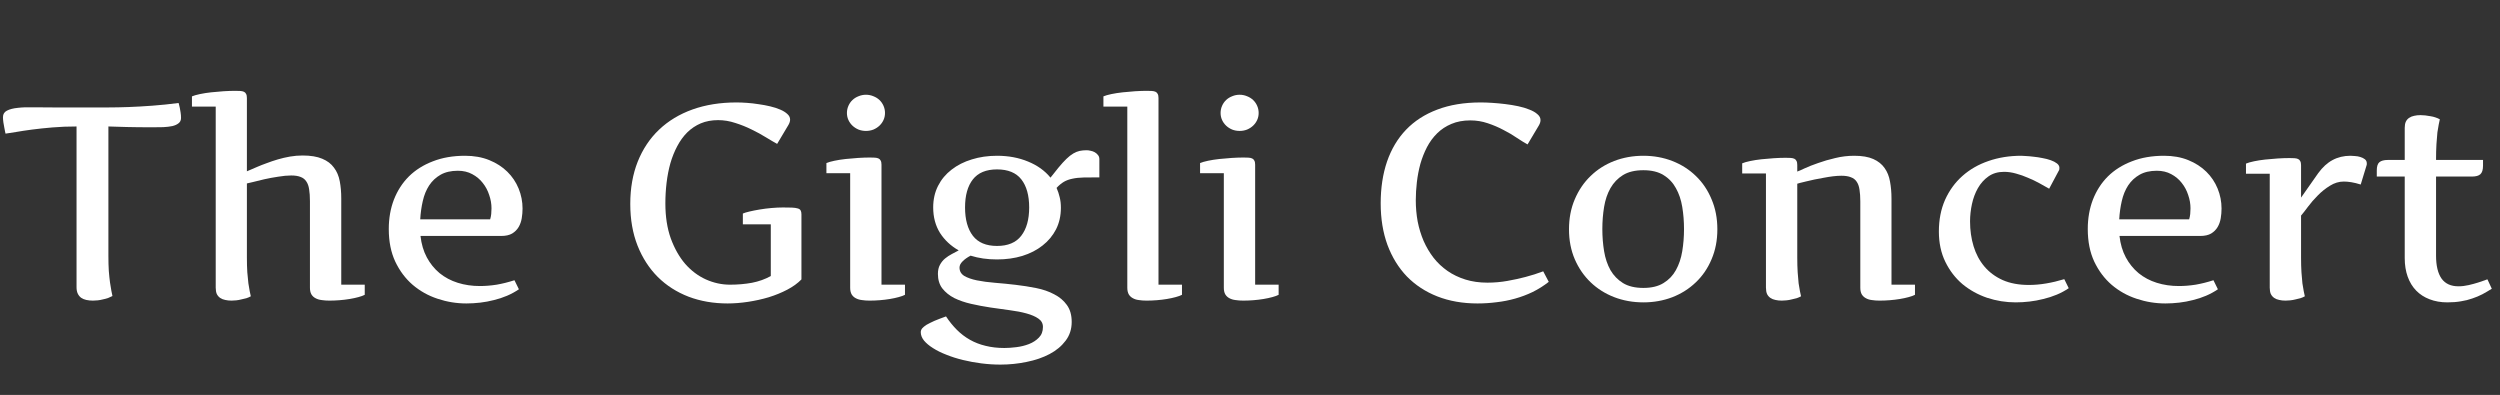
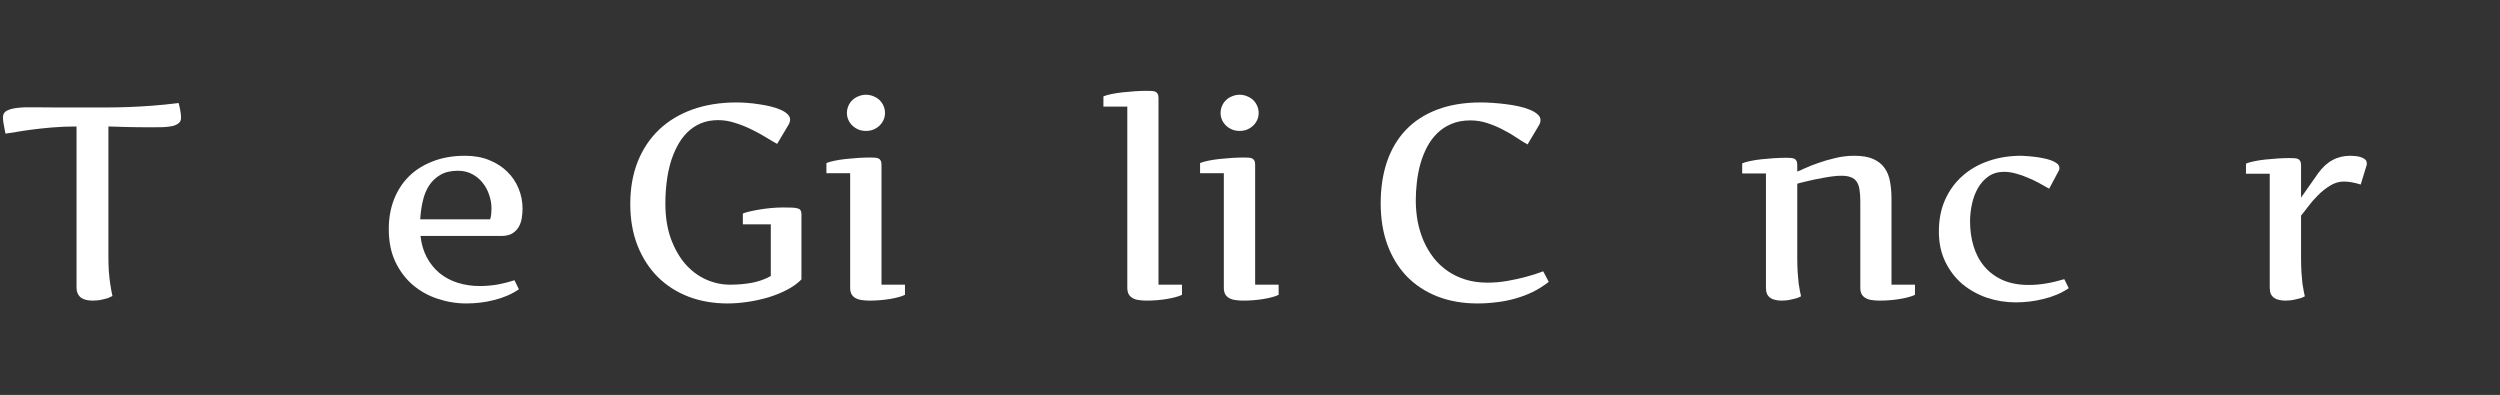
<svg xmlns="http://www.w3.org/2000/svg" width="633" height="100" viewBox="0 0 633 100" fill="none">
  <rect x="0" y="0" width="633" height="100" fill="#333333" stroke="none" />
  <path d="M19.38 32.023C17.238 32.023 15.21 32.103 13.296 32.263C11.405 32.422 9.673 32.605 8.101 32.81C6.551 33.015 5.195 33.22 4.033 33.425C2.894 33.607 2.017 33.744 1.401 33.835C1.401 33.812 1.367 33.664 1.299 33.391C1.253 33.117 1.185 32.764 1.094 32.331C1.003 31.898 0.923 31.442 0.854 30.964C0.786 30.463 0.752 30.03 0.752 29.665C0.752 28.913 1.082 28.366 1.743 28.024C2.427 27.66 3.35 27.421 4.512 27.307C5.674 27.17 7.03 27.124 8.579 27.17C10.129 27.193 11.792 27.204 13.569 27.204H23.584C24.632 27.204 25.92 27.204 27.446 27.204C28.973 27.204 30.671 27.17 32.539 27.102C34.43 27.033 36.447 26.919 38.589 26.76C40.754 26.6 42.964 26.372 45.22 26.076C45.22 26.099 45.254 26.224 45.322 26.452C45.391 26.657 45.459 26.942 45.527 27.307C45.596 27.648 45.664 28.047 45.732 28.503C45.801 28.936 45.835 29.392 45.835 29.87C45.835 30.44 45.63 30.884 45.22 31.203C44.832 31.522 44.308 31.761 43.648 31.921C42.987 32.058 42.223 32.149 41.357 32.194C40.514 32.217 39.626 32.228 38.691 32.228C36.094 32.228 33.895 32.206 32.095 32.16C30.295 32.115 28.745 32.069 27.446 32.023V64.733C27.446 66.192 27.48 67.479 27.549 68.596C27.64 69.712 27.742 70.692 27.856 71.535C27.97 72.356 28.084 73.05 28.198 73.62C28.312 74.167 28.403 74.611 28.472 74.953C28.13 75.135 27.754 75.306 27.344 75.466C26.934 75.603 26.501 75.716 26.045 75.808C25.612 75.921 25.179 76.001 24.746 76.047C24.313 76.092 23.903 76.115 23.516 76.115C22.923 76.115 22.365 76.058 21.841 75.944C21.34 75.83 20.907 75.648 20.542 75.397C20.177 75.124 19.893 74.771 19.688 74.338C19.482 73.905 19.38 73.358 19.38 72.697V32.023Z" fill="white" />
-   <path d="M48.603 24.401C49.082 24.196 49.754 24.003 50.62 23.82C51.486 23.638 52.432 23.49 53.457 23.376C54.482 23.262 55.531 23.171 56.602 23.102C57.695 23.034 58.687 23 59.575 23C60.054 23 60.475 23.011 60.84 23.034C61.204 23.057 61.512 23.125 61.763 23.239C62.013 23.353 62.196 23.535 62.31 23.786C62.446 24.014 62.515 24.356 62.515 24.811V43.371C62.651 43.325 62.948 43.2 63.403 42.995C63.882 42.79 64.463 42.539 65.147 42.243C65.83 41.947 66.616 41.639 67.505 41.32C68.394 40.978 69.339 40.66 70.342 40.363C71.344 40.067 72.37 39.828 73.418 39.645C74.489 39.463 75.549 39.372 76.597 39.372C78.647 39.372 80.311 39.645 81.587 40.192C82.863 40.717 83.854 41.468 84.561 42.448C85.29 43.405 85.78 44.556 86.03 45.9C86.281 47.222 86.406 48.669 86.406 50.241V72.082H92.353V74.645C91.966 74.851 91.431 75.044 90.747 75.227C90.086 75.409 89.346 75.568 88.525 75.705C87.705 75.842 86.851 75.944 85.962 76.013C85.073 76.081 84.219 76.115 83.398 76.115C82.692 76.115 82.043 76.07 81.45 75.978C80.858 75.91 80.334 75.751 79.878 75.5C79.445 75.272 79.103 74.953 78.853 74.543C78.602 74.11 78.477 73.54 78.477 72.834V50.925C78.477 49.763 78.408 48.772 78.272 47.951C78.158 47.131 77.918 46.459 77.554 45.935C77.212 45.41 76.733 45.035 76.118 44.807C75.503 44.556 74.705 44.431 73.726 44.431C72.769 44.431 71.675 44.533 70.444 44.738C69.214 44.921 68.04 45.137 66.924 45.388C65.807 45.638 64.828 45.878 63.984 46.105C63.164 46.31 62.674 46.425 62.515 46.447V65.212C62.515 66.625 62.549 67.867 62.617 68.938C62.708 70.008 62.8 70.943 62.891 71.74C63.005 72.538 63.118 73.21 63.232 73.757C63.346 74.281 63.438 74.703 63.506 75.022C63.187 75.204 62.822 75.363 62.412 75.5C62.002 75.614 61.569 75.716 61.113 75.808C60.68 75.921 60.247 76.001 59.815 76.047C59.382 76.092 58.983 76.115 58.618 76.115C58.026 76.115 57.49 76.058 57.012 75.944C56.533 75.853 56.112 75.682 55.747 75.432C55.383 75.181 55.098 74.851 54.893 74.44C54.71 74.007 54.619 73.472 54.619 72.834V26.999H48.603V24.401Z" fill="white" />
  <path d="M124.106 55.539C124.243 55.083 124.334 54.628 124.38 54.172C124.425 53.716 124.448 53.238 124.448 52.736C124.448 51.62 124.255 50.503 123.867 49.387C123.503 48.247 122.956 47.222 122.227 46.31C121.52 45.399 120.632 44.658 119.561 44.089C118.512 43.519 117.305 43.234 115.938 43.234C114.183 43.234 112.713 43.576 111.528 44.26C110.366 44.921 109.409 45.821 108.657 46.96C107.928 48.077 107.393 49.387 107.051 50.891C106.709 52.372 106.493 53.921 106.401 55.539H124.106ZM98.438 58C98.438 55.288 98.87 52.805 99.736 50.549C100.625 48.27 101.89 46.31 103.53 44.67C105.194 43.029 107.222 41.753 109.614 40.842C112.007 39.908 114.718 39.44 117.749 39.44C120.028 39.44 122.067 39.805 123.867 40.534C125.667 41.263 127.194 42.243 128.447 43.474C129.701 44.704 130.658 46.128 131.318 47.746C131.979 49.364 132.31 51.05 132.31 52.805C132.31 53.625 132.241 54.445 132.104 55.266C131.968 56.086 131.706 56.827 131.318 57.487C130.931 58.148 130.384 58.695 129.678 59.128C128.971 59.538 128.049 59.743 126.909 59.743H106.47C106.698 61.794 107.233 63.605 108.076 65.178C108.919 66.75 110.002 68.083 111.323 69.177C112.645 70.248 114.172 71.057 115.903 71.603C117.635 72.15 119.504 72.424 121.509 72.424C122.876 72.424 124.289 72.31 125.747 72.082C127.205 71.831 128.709 71.455 130.259 70.954L131.387 73.244C130.452 73.882 129.45 74.429 128.379 74.885C127.308 75.341 126.203 75.705 125.063 75.978C123.924 76.275 122.762 76.491 121.577 76.628C120.392 76.765 119.23 76.833 118.091 76.833C115.584 76.833 113.146 76.434 110.776 75.637C108.429 74.862 106.333 73.689 104.487 72.116C102.664 70.544 101.195 68.584 100.078 66.237C98.984 63.89 98.438 61.145 98.438 58Z" fill="white" />
  <path d="M168.472 51.506C168.472 54.855 168.927 57.806 169.839 60.358C170.773 62.91 171.992 65.064 173.496 66.818C175.023 68.55 176.766 69.86 178.726 70.749C180.708 71.638 182.747 72.082 184.844 72.082C186.781 72.082 188.626 71.922 190.381 71.603C192.135 71.262 193.73 70.692 195.166 69.894V56.804H188.091V54.069C188.433 53.91 188.991 53.739 189.766 53.557C190.54 53.374 191.406 53.203 192.363 53.044C193.32 52.884 194.312 52.759 195.337 52.668C196.385 52.577 197.354 52.531 198.242 52.531C199.154 52.531 199.906 52.543 200.498 52.565C201.113 52.588 201.603 52.657 201.968 52.77C202.332 52.862 202.583 53.033 202.72 53.283C202.856 53.511 202.925 53.842 202.925 54.274V70.749C201.968 71.729 200.771 72.595 199.336 73.347C197.9 74.099 196.34 74.737 194.653 75.261C192.967 75.762 191.224 76.149 189.424 76.423C187.624 76.696 185.892 76.833 184.229 76.833C180.651 76.833 177.358 76.263 174.351 75.124C171.343 73.962 168.745 72.299 166.558 70.134C164.37 67.946 162.661 65.303 161.431 62.204C160.2 59.082 159.585 55.562 159.585 51.643C159.585 47.678 160.212 44.112 161.465 40.944C162.741 37.754 164.541 35.054 166.865 32.844C169.212 30.611 172.038 28.902 175.342 27.717C178.669 26.532 182.383 25.939 186.484 25.939C187.259 25.939 188.136 25.974 189.116 26.042C190.096 26.11 191.087 26.224 192.09 26.384C193.092 26.52 194.072 26.703 195.029 26.931C195.986 27.159 196.829 27.432 197.559 27.751C198.311 28.07 198.914 28.446 199.37 28.879C199.826 29.289 200.054 29.756 200.054 30.28C200.054 30.69 199.917 31.135 199.644 31.613L196.772 36.433C196.021 36.023 195.086 35.476 193.97 34.792C192.876 34.108 191.668 33.448 190.347 32.81C189.025 32.149 187.635 31.59 186.177 31.135C184.741 30.656 183.294 30.417 181.836 30.417C180.195 30.417 178.726 30.69 177.427 31.237C176.151 31.784 175.011 32.547 174.009 33.527C173.029 34.507 172.186 35.669 171.479 37.014C170.773 38.335 170.192 39.782 169.736 41.355C169.303 42.904 168.984 44.545 168.779 46.276C168.574 48.008 168.472 49.751 168.472 51.506Z" fill="white" />
  <path d="M223.193 72.082H229.141V74.645C228.753 74.851 228.218 75.044 227.534 75.227C226.873 75.409 226.133 75.568 225.312 75.705C224.492 75.842 223.638 75.944 222.749 76.013C221.86 76.081 221.006 76.115 220.186 76.115C219.479 76.115 218.83 76.07 218.237 75.978C217.645 75.91 217.121 75.751 216.665 75.5C216.232 75.272 215.89 74.953 215.64 74.543C215.389 74.11 215.264 73.54 215.264 72.834V43.85H209.248V41.286C209.727 41.081 210.399 40.887 211.265 40.705C212.131 40.523 213.076 40.375 214.102 40.261C215.15 40.147 216.209 40.056 217.28 39.987C218.374 39.919 219.365 39.885 220.254 39.885C220.732 39.885 221.154 39.896 221.519 39.919C221.883 39.942 222.191 40.01 222.441 40.124C222.692 40.238 222.874 40.42 222.988 40.671C223.125 40.899 223.193 41.241 223.193 41.696V72.082ZM214.443 28.605C214.443 27.967 214.569 27.364 214.819 26.794C215.07 26.224 215.412 25.734 215.845 25.324C216.278 24.914 216.79 24.595 217.383 24.367C217.975 24.116 218.602 23.991 219.263 23.991C219.924 23.991 220.55 24.116 221.143 24.367C221.735 24.595 222.248 24.914 222.681 25.324C223.114 25.734 223.455 26.224 223.706 26.794C223.957 27.364 224.082 27.967 224.082 28.605C224.082 29.244 223.957 29.836 223.706 30.383C223.455 30.93 223.114 31.408 222.681 31.818C222.248 32.228 221.735 32.559 221.143 32.81C220.55 33.037 219.924 33.151 219.263 33.151C218.602 33.151 217.975 33.037 217.383 32.81C216.79 32.559 216.278 32.228 215.845 31.818C215.412 31.408 215.07 30.93 214.819 30.383C214.569 29.836 214.443 29.244 214.443 28.605Z" fill="white" />
-   <path d="M244.351 52.531C244.351 55.585 245.011 57.977 246.333 59.709C247.655 61.418 249.694 62.273 252.451 62.273C255.208 62.273 257.248 61.418 258.569 59.709C259.914 57.977 260.586 55.585 260.586 52.531C260.586 49.478 259.925 47.108 258.604 45.422C257.282 43.736 255.231 42.893 252.451 42.893C249.694 42.893 247.655 43.736 246.333 45.422C245.011 47.108 244.351 49.478 244.351 52.531ZM239.531 80.114C240.374 81.39 241.286 82.518 242.266 83.498C243.268 84.501 244.373 85.344 245.581 86.027C246.789 86.711 248.11 87.224 249.546 87.565C251.004 87.93 252.588 88.112 254.297 88.112C255.186 88.112 256.188 88.044 257.305 87.907C258.444 87.77 259.515 87.508 260.518 87.121C261.52 86.734 262.363 86.187 263.047 85.481C263.73 84.797 264.072 83.897 264.072 82.78C264.072 81.892 263.685 81.185 262.91 80.661C262.158 80.137 261.156 79.704 259.902 79.362C258.672 79.02 257.259 78.747 255.664 78.542C254.069 78.337 252.44 78.109 250.776 77.858C249.113 77.608 247.484 77.3 245.889 76.936C244.294 76.571 242.869 76.081 241.616 75.466C240.386 74.828 239.383 74.019 238.608 73.039C237.856 72.059 237.48 70.829 237.48 69.348C237.48 68.436 237.651 67.673 237.993 67.058C238.335 66.42 238.768 65.884 239.292 65.451C239.816 65.018 240.386 64.642 241.001 64.323C241.616 64.004 242.197 63.697 242.744 63.4C240.739 62.261 239.155 60.78 237.993 58.957C236.854 57.111 236.284 54.969 236.284 52.531C236.284 50.503 236.694 48.68 237.515 47.062C238.335 45.445 239.474 44.078 240.933 42.961C242.391 41.822 244.1 40.956 246.06 40.363C248.019 39.748 250.15 39.44 252.451 39.44C255.345 39.44 257.965 39.93 260.312 40.91C262.66 41.867 264.551 43.223 265.986 44.977L268.003 42.448C268.755 41.537 269.427 40.796 270.02 40.227C270.635 39.634 271.216 39.178 271.763 38.859C272.31 38.54 272.845 38.324 273.369 38.21C273.916 38.096 274.508 38.039 275.146 38.039C275.443 38.039 275.773 38.085 276.138 38.176C276.525 38.244 276.878 38.37 277.197 38.552C277.516 38.734 277.79 38.973 278.018 39.27C278.245 39.543 278.359 39.885 278.359 40.295V44.909C276.787 44.909 275.454 44.921 274.36 44.943C273.267 44.966 272.321 45.069 271.523 45.251C270.726 45.41 270.008 45.672 269.37 46.037C268.755 46.402 268.14 46.914 267.524 47.575C267.866 48.35 268.128 49.136 268.311 49.934C268.516 50.731 268.618 51.62 268.618 52.6C268.618 54.628 268.208 56.45 267.388 58.068C266.567 59.663 265.428 61.031 263.97 62.17C262.534 63.309 260.825 64.186 258.843 64.802C256.883 65.394 254.753 65.69 252.451 65.69C251.221 65.69 250.047 65.611 248.931 65.451C247.837 65.292 246.777 65.052 245.752 64.733C244.886 65.189 244.202 65.679 243.701 66.203C243.2 66.704 242.949 67.217 242.949 67.741C242.949 68.653 243.348 69.359 244.146 69.86C244.966 70.339 246.037 70.715 247.358 70.988C248.703 71.262 250.229 71.467 251.938 71.603C253.647 71.74 255.379 71.911 257.134 72.116C258.911 72.321 260.654 72.595 262.363 72.936C264.072 73.278 265.588 73.802 266.909 74.509C268.254 75.192 269.325 76.092 270.122 77.209C270.942 78.326 271.353 79.761 271.353 81.516C271.353 83.338 270.84 84.922 269.814 86.267C268.789 87.634 267.433 88.762 265.747 89.65C264.061 90.539 262.135 91.2 259.971 91.633C257.806 92.088 255.584 92.316 253.306 92.316C251.711 92.316 250.104 92.214 248.486 92.009C246.891 91.804 245.342 91.519 243.838 91.154C242.334 90.79 240.933 90.345 239.634 89.821C238.335 89.32 237.207 88.762 236.25 88.147C235.293 87.554 234.53 86.916 233.96 86.232C233.413 85.549 233.14 84.842 233.14 84.113C233.14 83.772 233.254 83.453 233.481 83.156C233.732 82.86 234.108 82.552 234.609 82.233C235.133 81.937 235.794 81.607 236.592 81.242C237.412 80.9 238.392 80.524 239.531 80.114Z" fill="white" />
  <path d="M293.33 72.082H299.277V74.645C298.89 74.851 298.354 75.044 297.671 75.227C297.01 75.409 296.27 75.568 295.449 75.705C294.629 75.842 293.774 75.944 292.886 76.013C291.997 76.081 291.143 76.115 290.322 76.115C289.616 76.115 288.966 76.07 288.374 75.978C287.782 75.91 287.269 75.751 286.836 75.5C286.403 75.272 286.061 74.953 285.811 74.543C285.56 74.11 285.435 73.54 285.435 72.834V26.999H279.385V24.401C279.863 24.196 280.535 24.003 281.401 23.82C282.29 23.638 283.247 23.49 284.272 23.376C285.298 23.262 286.346 23.171 287.417 23.102C288.511 23.034 289.502 23 290.391 23C290.869 23 291.291 23.011 291.655 23.034C292.02 23.057 292.327 23.125 292.578 23.239C292.829 23.353 293.011 23.535 293.125 23.786C293.262 24.014 293.33 24.356 293.33 24.811V72.082Z" fill="white" />
  <path d="M317.803 72.082H323.75V74.645C323.363 74.851 322.827 75.044 322.144 75.227C321.483 75.409 320.742 75.568 319.922 75.705C319.102 75.842 318.247 75.944 317.358 76.013C316.47 76.081 315.615 76.115 314.795 76.115C314.089 76.115 313.439 76.07 312.847 75.978C312.254 75.91 311.73 75.751 311.274 75.5C310.841 75.272 310.5 74.953 310.249 74.543C309.998 74.11 309.873 73.54 309.873 72.834V43.85H303.857V41.286C304.336 41.081 305.008 40.887 305.874 40.705C306.74 40.523 307.686 40.375 308.711 40.261C309.759 40.147 310.819 40.056 311.89 39.987C312.983 39.919 313.975 39.885 314.863 39.885C315.342 39.885 315.763 39.896 316.128 39.919C316.493 39.942 316.8 40.01 317.051 40.124C317.301 40.238 317.484 40.42 317.598 40.671C317.734 40.899 317.803 41.241 317.803 41.696V72.082ZM309.053 28.605C309.053 27.967 309.178 27.364 309.429 26.794C309.679 26.224 310.021 25.734 310.454 25.324C310.887 24.914 311.4 24.595 311.992 24.367C312.585 24.116 313.211 23.991 313.872 23.991C314.533 23.991 315.16 24.116 315.752 24.367C316.344 24.595 316.857 24.914 317.29 25.324C317.723 25.734 318.065 26.224 318.315 26.794C318.566 27.364 318.691 27.967 318.691 28.605C318.691 29.244 318.566 29.836 318.315 30.383C318.065 30.93 317.723 31.408 317.29 31.818C316.857 32.228 316.344 32.559 315.752 32.81C315.16 33.037 314.533 33.151 313.872 33.151C313.211 33.151 312.585 33.037 311.992 32.81C311.4 32.559 310.887 32.228 310.454 31.818C310.021 31.408 309.679 30.93 309.429 30.383C309.178 29.836 309.053 29.244 309.053 28.605Z" fill="white" />
  <path d="M349.59 51.506C349.59 47.587 350.125 44.055 351.196 40.91C352.29 37.743 353.896 35.054 356.016 32.844C358.135 30.634 360.767 28.936 363.911 27.751C367.078 26.543 370.747 25.939 374.917 25.939C375.76 25.939 376.717 25.974 377.788 26.042C378.882 26.11 379.987 26.213 381.104 26.35C382.243 26.486 383.348 26.669 384.419 26.896C385.49 27.124 386.436 27.409 387.256 27.751C388.099 28.07 388.771 28.457 389.272 28.913C389.797 29.346 390.059 29.847 390.059 30.417C390.059 30.827 389.922 31.271 389.648 31.75L386.777 36.569C386.025 36.159 385.137 35.612 384.111 34.929C383.086 34.222 381.947 33.55 380.693 32.912C379.463 32.251 378.13 31.682 376.694 31.203C375.282 30.725 373.812 30.485 372.285 30.485C370.485 30.485 368.89 30.782 367.5 31.374C366.133 31.944 364.937 32.73 363.911 33.732C362.886 34.735 362.02 35.908 361.313 37.253C360.63 38.575 360.072 39.987 359.639 41.491C359.229 42.995 358.932 44.545 358.75 46.14C358.568 47.712 358.477 49.239 358.477 50.72C358.477 52.543 358.636 54.331 358.955 56.086C359.297 57.818 359.798 59.458 360.459 61.008C361.143 62.557 361.986 63.981 362.988 65.28C363.991 66.556 365.164 67.662 366.509 68.596C367.853 69.53 369.368 70.259 371.055 70.783C372.741 71.307 374.598 71.569 376.626 71.569C378.335 71.569 380.021 71.421 381.685 71.125C383.348 70.829 384.863 70.498 386.23 70.134C387.803 69.724 389.307 69.245 390.742 68.698L392.144 71.364C390.868 72.367 389.512 73.221 388.076 73.928C386.663 74.611 385.182 75.17 383.633 75.603C382.106 76.035 380.534 76.343 378.916 76.525C377.321 76.731 375.715 76.833 374.097 76.833C370.36 76.833 366.976 76.241 363.945 75.056C360.938 73.871 358.363 72.185 356.221 69.997C354.102 67.787 352.461 65.121 351.299 61.999C350.16 58.877 349.59 55.38 349.59 51.506Z" fill="white" />
-   <path d="M434.834 58.068C434.834 60.848 434.344 63.378 433.364 65.656C432.407 67.935 431.074 69.883 429.365 71.501C427.679 73.119 425.697 74.372 423.418 75.261C421.139 76.127 418.701 76.56 416.104 76.56C413.46 76.56 410.988 76.115 408.687 75.227C406.408 74.338 404.425 73.085 402.739 71.467C401.053 69.849 399.72 67.912 398.74 65.656C397.76 63.378 397.271 60.848 397.271 58.068C397.271 55.266 397.76 52.725 398.74 50.446C399.72 48.145 401.053 46.185 402.739 44.567C404.425 42.927 406.408 41.662 408.687 40.773C410.988 39.885 413.46 39.44 416.104 39.44C418.724 39.44 421.174 39.885 423.452 40.773C425.731 41.662 427.713 42.927 429.399 44.567C431.086 46.185 432.407 48.145 433.364 50.446C434.344 52.725 434.834 55.266 434.834 58.068ZM405.713 58C405.713 59.937 405.861 61.805 406.157 63.605C406.453 65.406 406.989 67.001 407.764 68.391C408.561 69.758 409.621 70.852 410.942 71.672C412.287 72.492 414.007 72.902 416.104 72.902C418.177 72.902 419.875 72.492 421.196 71.672C422.541 70.852 423.589 69.758 424.341 68.391C425.116 67.001 425.651 65.406 425.947 63.605C426.243 61.805 426.392 59.937 426.392 58C426.392 56.063 426.243 54.195 425.947 52.395C425.651 50.594 425.116 49.011 424.341 47.644C423.589 46.254 422.541 45.148 421.196 44.328C419.875 43.508 418.177 43.098 416.104 43.098C414.007 43.098 412.287 43.508 410.942 44.328C409.621 45.148 408.561 46.254 407.764 47.644C406.989 49.011 406.453 50.594 406.157 52.395C405.861 54.195 405.713 56.063 405.713 58Z" fill="white" />
  <path d="M447.139 43.918H441.123V41.355C441.602 41.149 442.274 40.956 443.14 40.773C444.006 40.591 444.951 40.443 445.977 40.329C447.025 40.215 448.084 40.124 449.155 40.056C450.249 39.987 451.24 39.953 452.129 39.953C452.607 39.953 453.029 39.965 453.394 39.987C453.758 40.01 454.066 40.078 454.316 40.192C454.567 40.306 454.749 40.489 454.863 40.739C455 40.967 455.068 41.309 455.068 41.765V43.44C455.41 43.325 456.037 43.052 456.948 42.619C457.882 42.186 459.01 41.742 460.332 41.286C461.654 40.808 463.101 40.386 464.673 40.022C466.245 39.634 467.852 39.44 469.492 39.44C471.475 39.44 473.081 39.714 474.312 40.261C475.542 40.808 476.499 41.571 477.183 42.551C477.866 43.508 478.322 44.647 478.55 45.969C478.8 47.29 478.926 48.737 478.926 50.31V72.082H484.873V74.645C484.486 74.851 483.95 75.044 483.267 75.227C482.606 75.409 481.865 75.568 481.045 75.705C480.225 75.842 479.37 75.944 478.481 76.013C477.593 76.081 476.738 76.115 475.918 76.115C475.212 76.115 474.562 76.07 473.97 75.978C473.377 75.91 472.865 75.751 472.432 75.5C471.999 75.272 471.657 74.953 471.406 74.543C471.156 74.11 471.03 73.54 471.03 72.834V50.993C471.03 49.831 470.962 48.84 470.825 48.02C470.711 47.199 470.472 46.527 470.107 46.003C469.766 45.479 469.276 45.103 468.638 44.875C468.022 44.624 467.225 44.499 466.245 44.499C465.607 44.499 464.901 44.545 464.126 44.636C463.374 44.727 462.588 44.852 461.768 45.012C460.97 45.148 460.184 45.297 459.409 45.456C458.657 45.616 457.962 45.775 457.324 45.935C456.709 46.071 456.196 46.197 455.786 46.31C455.376 46.425 455.137 46.493 455.068 46.516V65.212C455.068 66.625 455.103 67.867 455.171 68.938C455.239 70.008 455.319 70.943 455.41 71.74C455.524 72.538 455.638 73.21 455.752 73.757C455.866 74.281 455.957 74.703 456.025 75.022C455.706 75.204 455.342 75.363 454.932 75.5C454.544 75.614 454.123 75.716 453.667 75.808C453.234 75.921 452.79 76.001 452.334 76.047C451.901 76.092 451.502 76.115 451.138 76.115C450.545 76.115 450.01 76.058 449.531 75.944C449.053 75.853 448.631 75.682 448.267 75.432C447.902 75.181 447.617 74.851 447.412 74.44C447.23 74.007 447.139 73.472 447.139 72.834V43.918Z" fill="white" />
  <path d="M518.848 47.78C518.096 47.347 517.264 46.88 516.353 46.379C515.441 45.878 514.484 45.422 513.481 45.012C512.502 44.579 511.499 44.226 510.474 43.952C509.448 43.656 508.434 43.508 507.432 43.508C505.882 43.508 504.561 43.895 503.467 44.67C502.396 45.422 501.507 46.413 500.801 47.644C500.117 48.851 499.616 50.196 499.297 51.677C498.978 53.158 498.818 54.616 498.818 56.052C498.818 58.285 499.115 60.381 499.707 62.341C500.299 64.3 501.211 66.009 502.441 67.468C503.672 68.926 505.221 70.077 507.09 70.92C508.958 71.74 511.169 72.15 513.721 72.15C515.133 72.15 516.58 72.025 518.062 71.774C519.565 71.524 521.104 71.159 522.676 70.681L523.804 72.971C522.869 73.609 521.855 74.156 520.762 74.611C519.668 75.067 518.54 75.432 517.378 75.705C516.216 76.001 515.042 76.218 513.857 76.355C512.673 76.491 511.51 76.56 510.371 76.56C507.887 76.56 505.472 76.172 503.125 75.397C500.801 74.6 498.727 73.449 496.904 71.945C495.104 70.419 493.657 68.539 492.563 66.306C491.47 64.073 490.923 61.509 490.923 58.615C490.923 55.63 491.447 52.953 492.495 50.583C493.566 48.213 495.024 46.208 496.87 44.567C498.739 42.904 500.938 41.639 503.467 40.773C506.019 39.885 508.787 39.44 511.772 39.44C512 39.44 512.399 39.463 512.969 39.509C513.538 39.532 514.176 39.589 514.883 39.68C515.612 39.748 516.364 39.862 517.139 40.022C517.913 40.158 518.62 40.34 519.258 40.568C519.896 40.796 520.42 41.07 520.83 41.389C521.24 41.708 521.445 42.084 521.445 42.517C521.445 42.63 521.434 42.756 521.411 42.893C521.411 43.007 521.366 43.12 521.274 43.234L518.848 47.78Z" fill="white" />
-   <path d="M554.292 55.539C554.429 55.083 554.52 54.628 554.565 54.172C554.611 53.716 554.634 53.238 554.634 52.736C554.634 51.62 554.44 50.503 554.053 49.387C553.688 48.247 553.141 47.222 552.412 46.31C551.706 45.399 550.817 44.658 549.746 44.089C548.698 43.519 547.49 43.234 546.123 43.234C544.368 43.234 542.899 43.576 541.714 44.26C540.552 44.921 539.595 45.821 538.843 46.96C538.114 48.077 537.578 49.387 537.236 50.891C536.895 52.372 536.678 53.921 536.587 55.539H554.292ZM528.623 58C528.623 55.288 529.056 52.805 529.922 50.549C530.811 48.27 532.075 46.31 533.716 44.67C535.379 43.029 537.407 41.753 539.8 40.842C542.192 39.908 544.904 39.44 547.935 39.44C550.213 39.44 552.253 39.805 554.053 40.534C555.853 41.263 557.38 42.243 558.633 43.474C559.886 44.704 560.843 46.128 561.504 47.746C562.165 49.364 562.495 51.05 562.495 52.805C562.495 53.625 562.427 54.445 562.29 55.266C562.153 56.086 561.891 56.827 561.504 57.487C561.117 58.148 560.57 58.695 559.863 59.128C559.157 59.538 558.234 59.743 557.095 59.743H536.655C536.883 61.794 537.419 63.605 538.262 65.178C539.105 66.75 540.187 68.083 541.509 69.177C542.83 70.248 544.357 71.057 546.089 71.603C547.821 72.15 549.689 72.424 551.694 72.424C553.062 72.424 554.474 72.31 555.933 72.082C557.391 71.831 558.895 71.455 560.444 70.954L561.572 73.244C560.638 73.882 559.635 74.429 558.564 74.885C557.493 75.341 556.388 75.705 555.249 75.978C554.11 76.275 552.948 76.491 551.763 76.628C550.578 76.765 549.416 76.833 548.276 76.833C545.77 76.833 543.332 76.434 540.962 75.637C538.615 74.862 536.519 73.689 534.673 72.116C532.85 70.544 531.38 68.584 530.264 66.237C529.17 63.89 528.623 61.145 528.623 58Z" fill="white" />
  <path d="M568.682 41.423C569.16 41.218 569.832 41.024 570.698 40.842C571.564 40.66 572.51 40.511 573.535 40.398C574.583 40.283 575.643 40.192 576.714 40.124C577.808 40.056 578.799 40.022 579.688 40.022C580.166 40.022 580.588 40.033 580.952 40.056C581.317 40.078 581.624 40.147 581.875 40.261C582.126 40.375 582.308 40.557 582.422 40.808C582.559 41.035 582.627 41.377 582.627 41.833V50.036L586.968 43.85C588.062 42.346 589.269 41.241 590.591 40.534C591.935 39.805 593.451 39.44 595.137 39.44C595.433 39.44 595.809 39.463 596.265 39.509C596.743 39.532 597.199 39.611 597.632 39.748C598.088 39.885 598.475 40.078 598.794 40.329C599.113 40.58 599.272 40.922 599.272 41.355C599.272 41.468 599.272 41.56 599.272 41.628C599.272 41.696 599.25 41.787 599.204 41.901L597.734 46.721C596.868 46.447 596.082 46.254 595.376 46.14C594.692 46.026 594.054 45.969 593.462 45.969C592.231 45.969 591.058 46.322 589.941 47.028C588.825 47.712 587.799 48.532 586.865 49.489C585.931 50.423 585.099 51.38 584.37 52.36C583.664 53.317 583.083 54.058 582.627 54.582V65.212C582.627 66.625 582.661 67.867 582.729 68.938C582.798 70.008 582.878 70.943 582.969 71.74C583.083 72.538 583.197 73.21 583.311 73.757C583.424 74.281 583.516 74.703 583.584 75.022C583.265 75.204 582.9 75.363 582.49 75.5C582.103 75.614 581.681 75.716 581.226 75.808C580.793 75.921 580.348 76.001 579.893 76.047C579.46 76.092 579.061 76.115 578.696 76.115C578.104 76.115 577.568 76.058 577.09 75.944C576.611 75.853 576.19 75.682 575.825 75.432C575.461 75.181 575.176 74.851 574.971 74.44C574.788 74.007 574.697 73.472 574.697 72.834V43.986H568.682V41.423Z" fill="white" />
-   <path d="M628.701 40.5V41.97C628.701 42.995 628.473 43.713 628.018 44.123C627.585 44.51 626.878 44.704 625.898 44.704H616.807V64.733C616.807 67.285 617.274 69.222 618.208 70.544C619.142 71.843 620.566 72.492 622.48 72.492C623.324 72.492 624.189 72.39 625.078 72.185C625.967 71.98 626.764 71.763 627.471 71.535C628.177 71.307 628.747 71.114 629.18 70.954C629.635 70.772 629.852 70.704 629.829 70.749L630.923 73.107C630.125 73.609 629.328 74.076 628.53 74.509C627.733 74.919 626.89 75.272 626.001 75.568C625.112 75.887 624.155 76.127 623.13 76.286C622.104 76.468 620.954 76.56 619.678 76.56C618.014 76.56 616.51 76.297 615.166 75.773C613.844 75.272 612.716 74.543 611.782 73.586C610.848 72.629 610.13 71.455 609.629 70.065C609.128 68.675 608.877 67.103 608.877 65.349V44.704H601.802V43.166C601.802 42.141 602.018 41.446 602.451 41.081C602.907 40.694 603.625 40.5 604.604 40.5H608.877V32.365C608.877 31.75 608.968 31.237 609.15 30.827C609.355 30.394 609.64 30.064 610.005 29.836C610.369 29.585 610.791 29.414 611.27 29.323C611.748 29.209 612.284 29.152 612.876 29.152C613.241 29.152 613.639 29.175 614.072 29.221C614.528 29.266 614.972 29.335 615.405 29.426C615.861 29.494 616.283 29.597 616.67 29.733C617.08 29.87 617.445 30.03 617.764 30.212C617.695 30.531 617.604 30.964 617.49 31.511C617.376 32.035 617.262 32.707 617.148 33.527C617.057 34.348 616.978 35.339 616.909 36.501C616.841 37.64 616.807 38.973 616.807 40.5H628.701Z" fill="white" />
</svg>